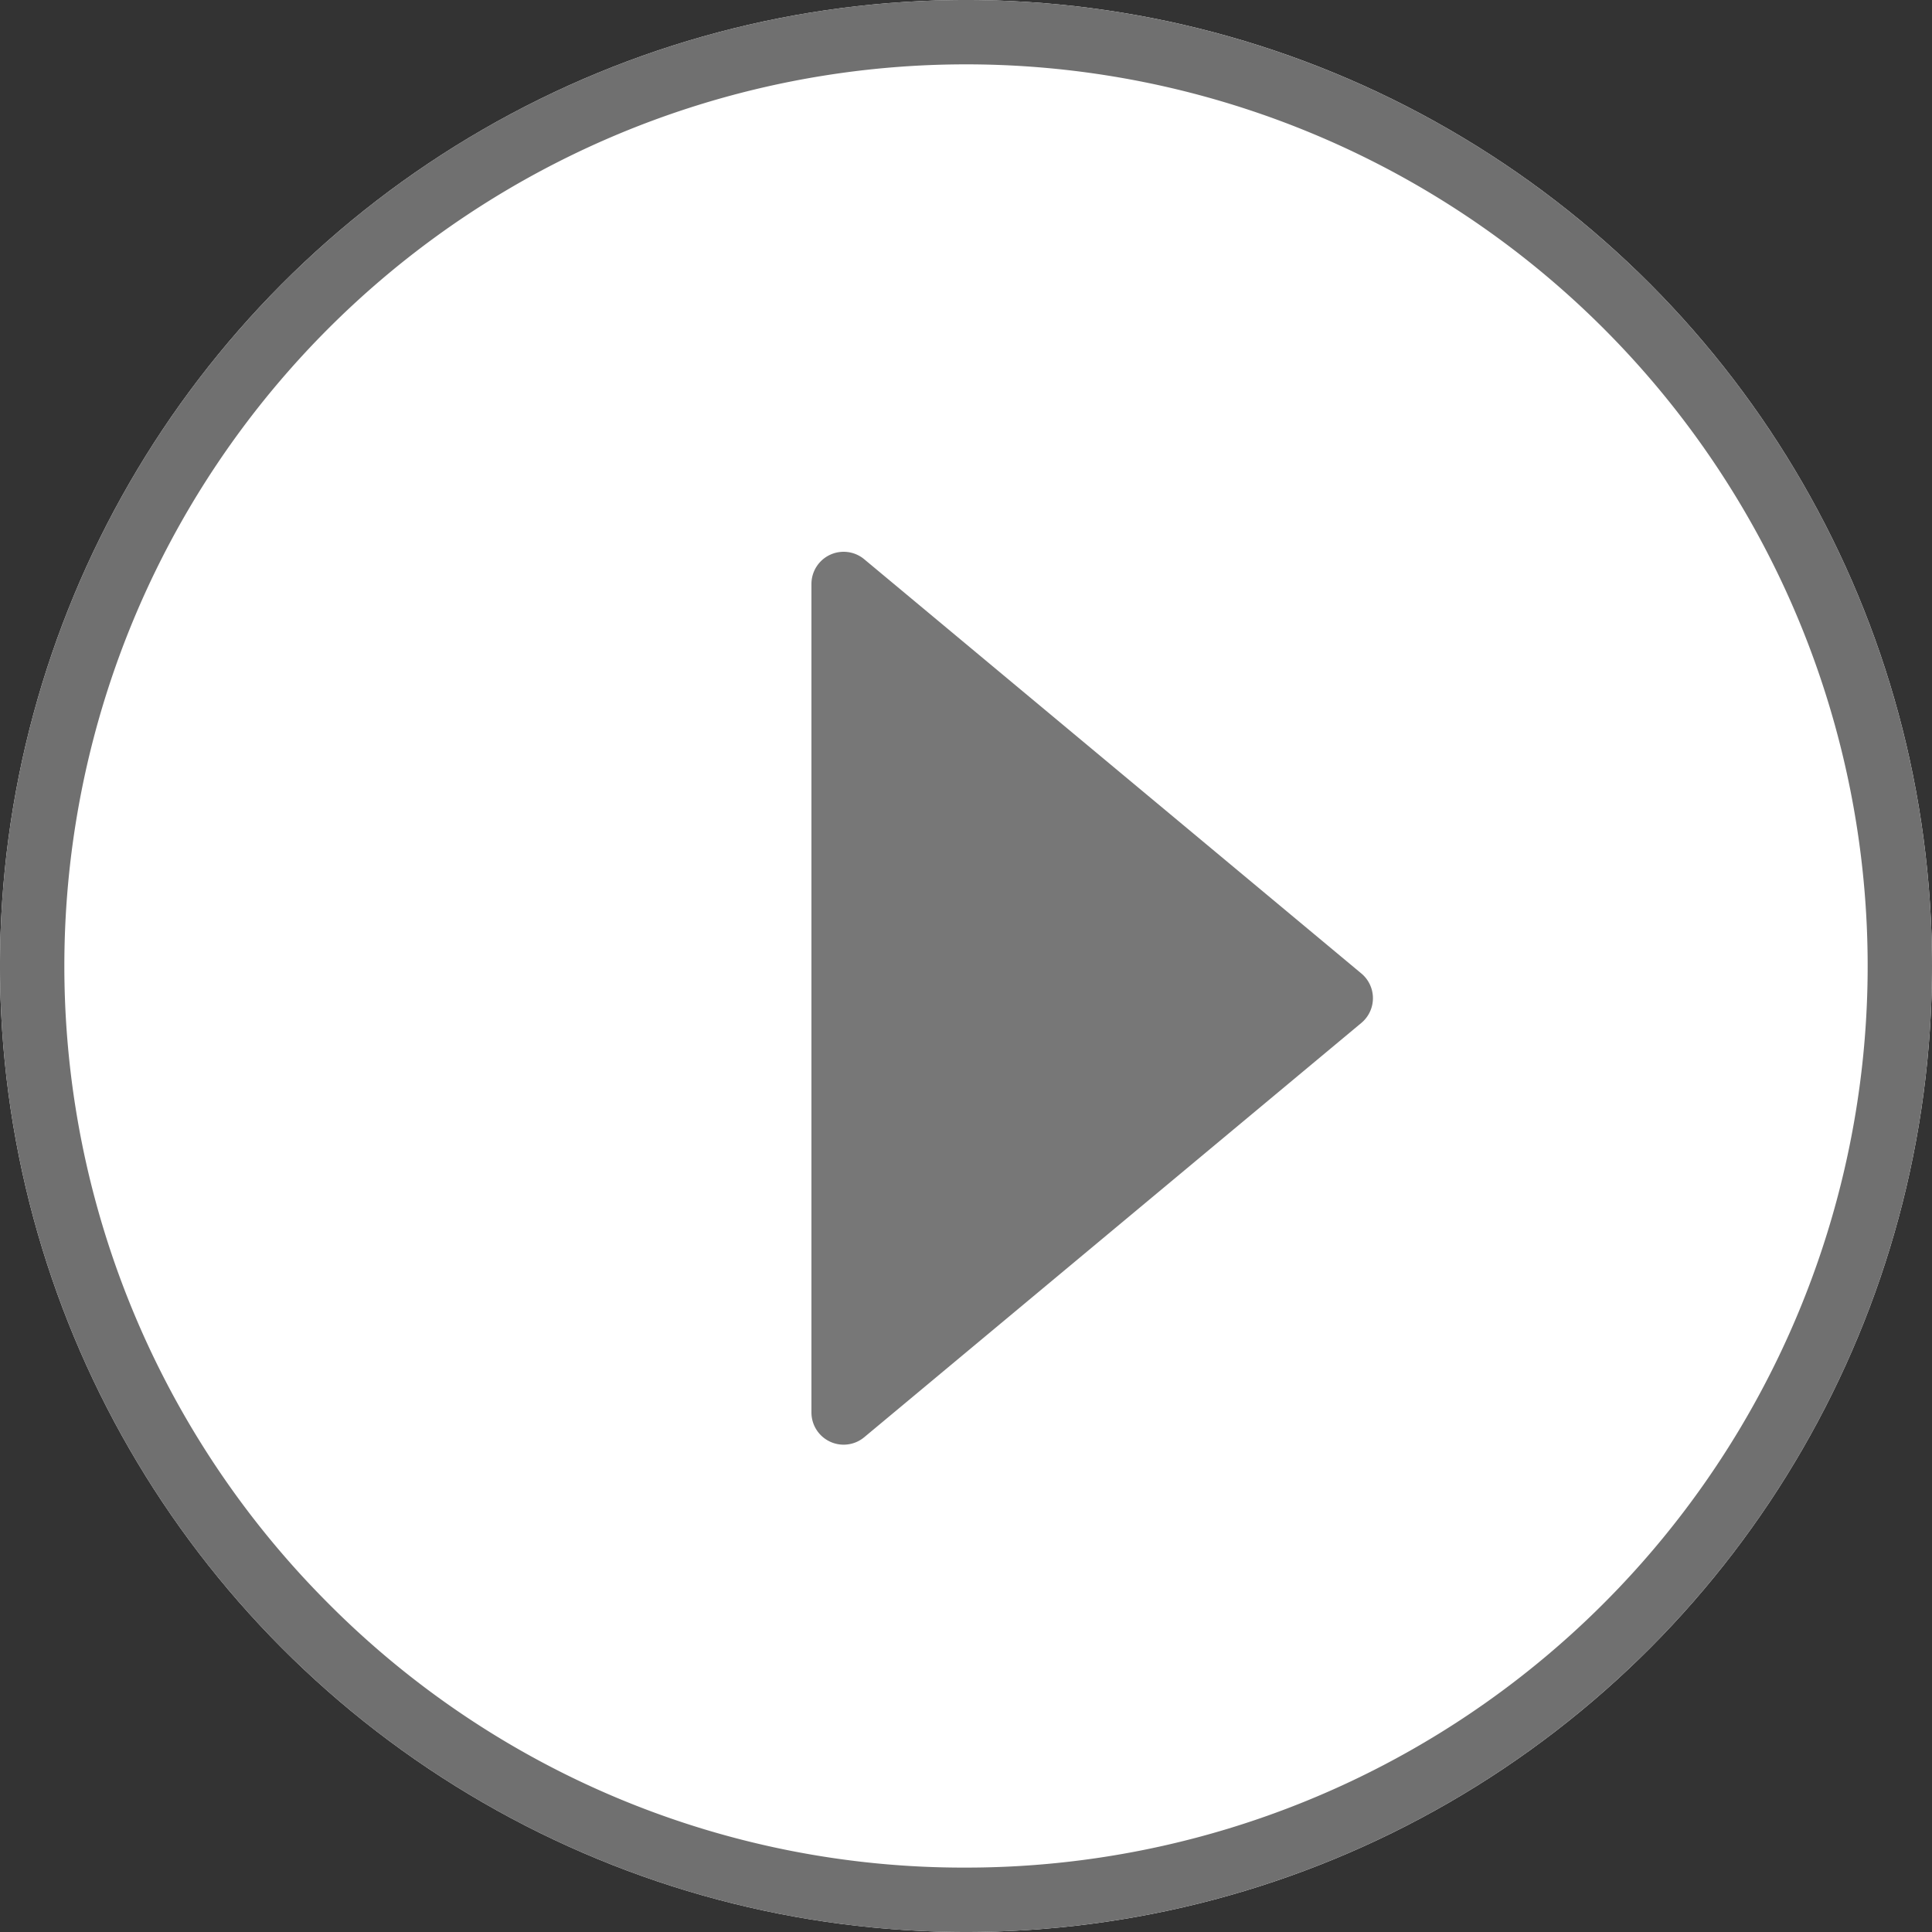
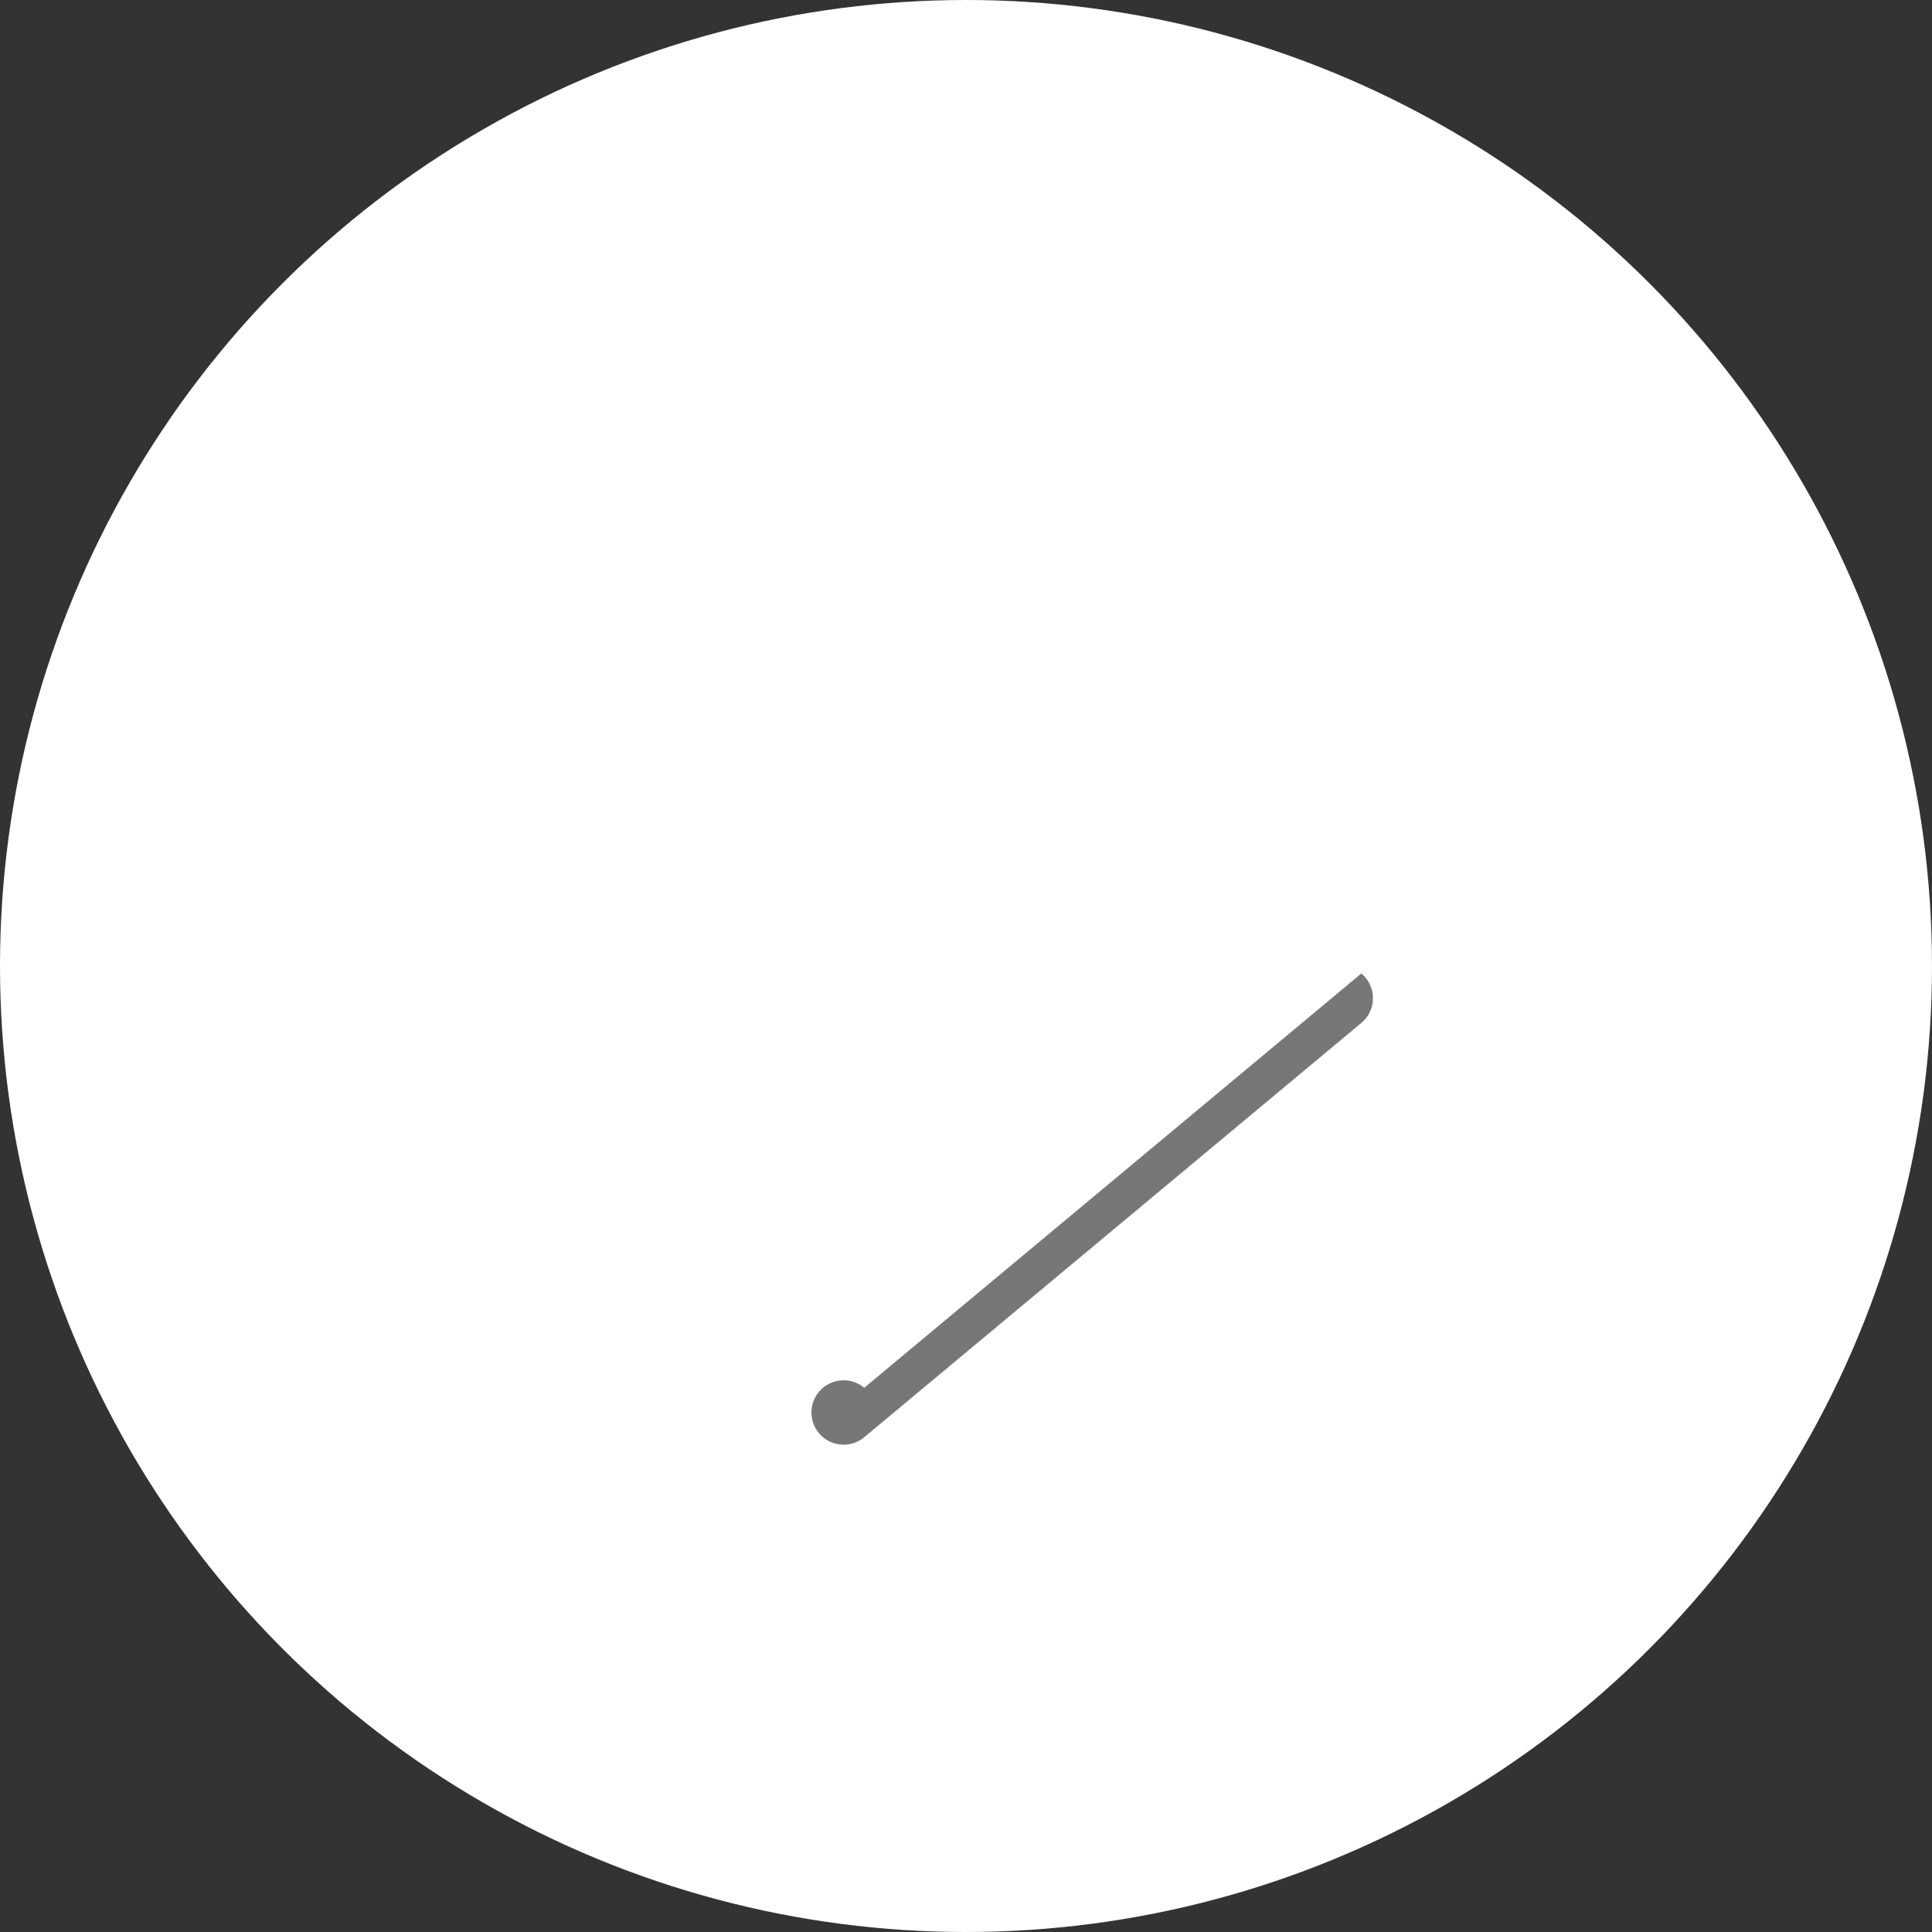
<svg xmlns="http://www.w3.org/2000/svg" width="30" height="30" viewBox="0 0 30 30">
  <rect x="0" y="0" width="30" height="30" fill="#333333" stroke="none" />
  <g transform="translate(30.156 30.156) rotate(180)">
    <circle cx="15" cy="15" r="15" transform="translate(0.156 0.156)" fill="#fff" />
-     <path d="M15,1A14,14,0,0,0,5.1,24.9,14,14,0,1,0,24.9,5.1,13.908,13.908,0,0,0,15,1m0-1A15,15,0,1,1,0,15,15,15,0,0,1,15,0Z" transform="translate(0.156 0.156)" fill="#707070" />
-     <path d="M7.116.461a.5.5,0,0,1,.768,0L14.317,8.18a.5.5,0,0,1-.384.82H1.068a.5.5,0,0,1-.384-.82Z" transform="translate(8.556 22.156) rotate(-90)" fill="#777" />
+     <path d="M7.116.461a.5.5,0,0,1,.768,0L14.317,8.18a.5.5,0,0,1-.384.82a.5.5,0,0,1-.384-.82Z" transform="translate(8.556 22.156) rotate(-90)" fill="#777" />
  </g>
</svg>